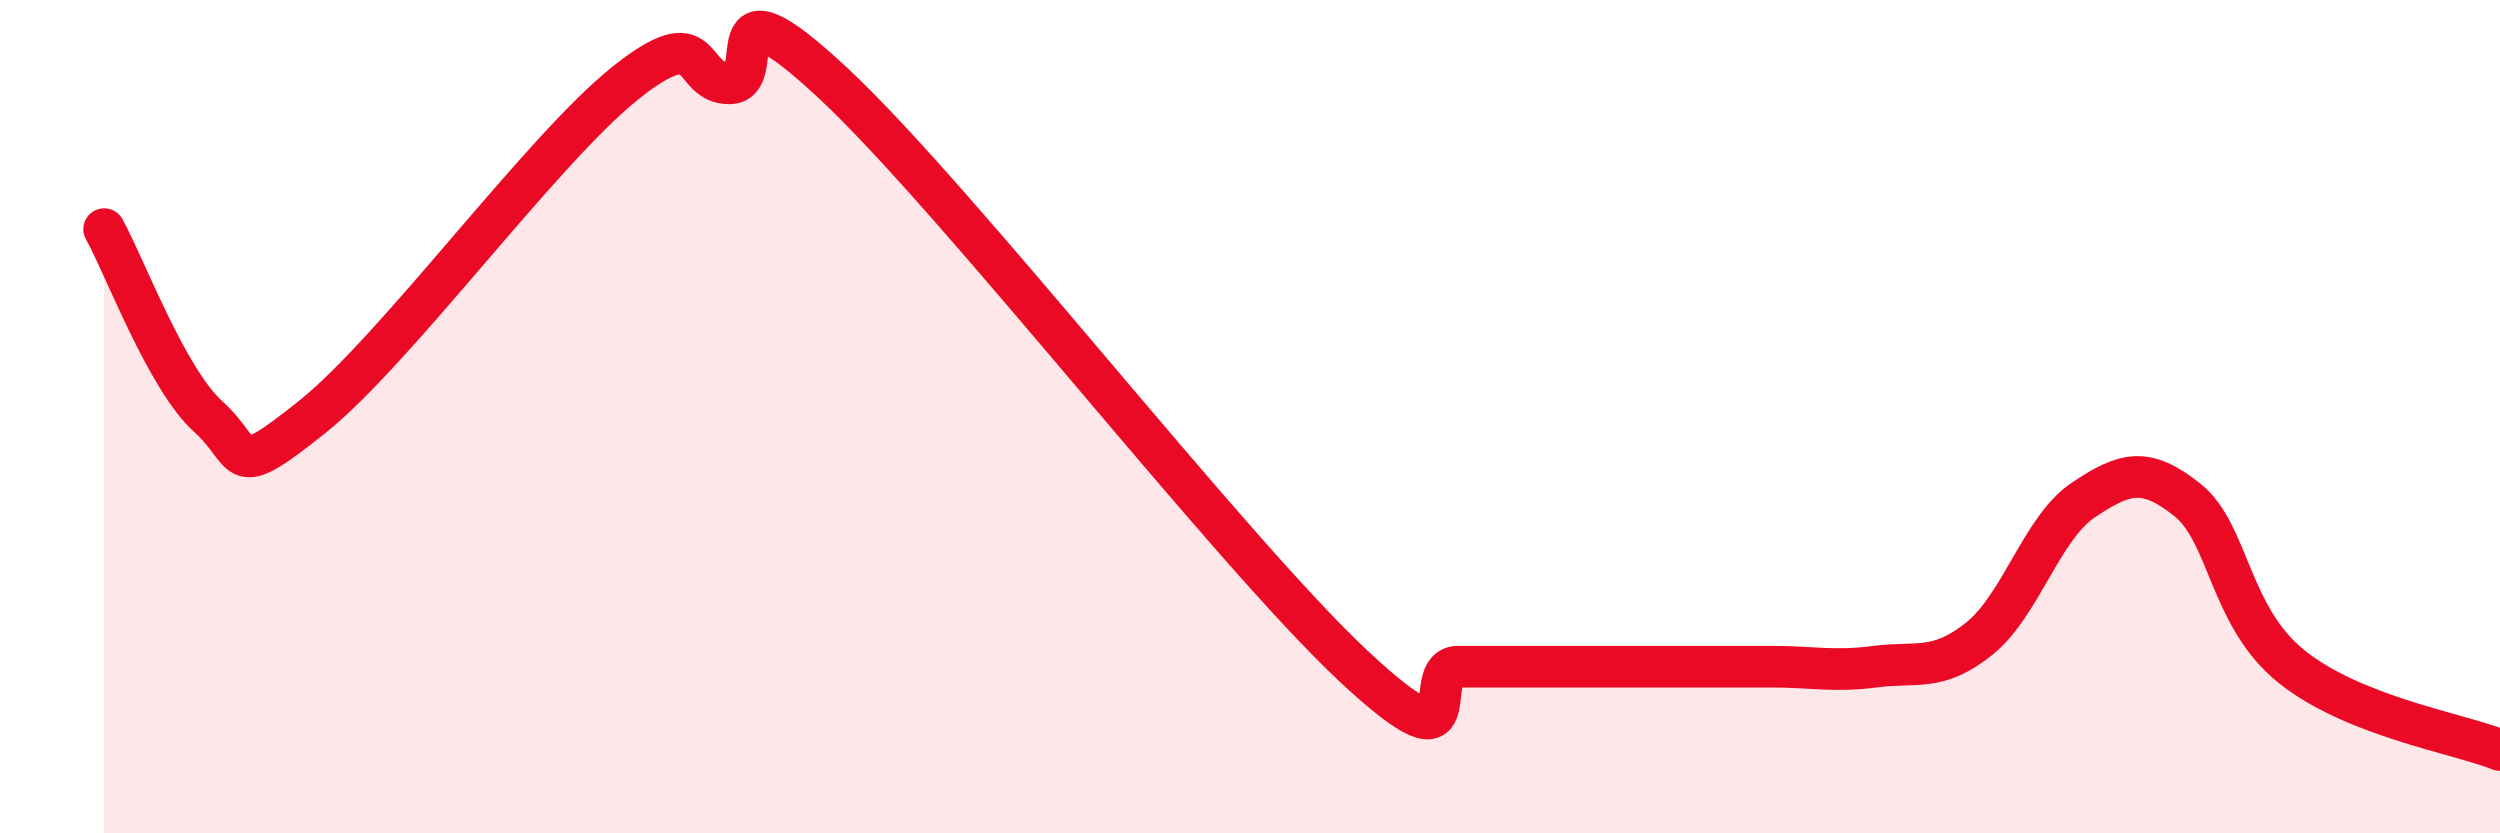
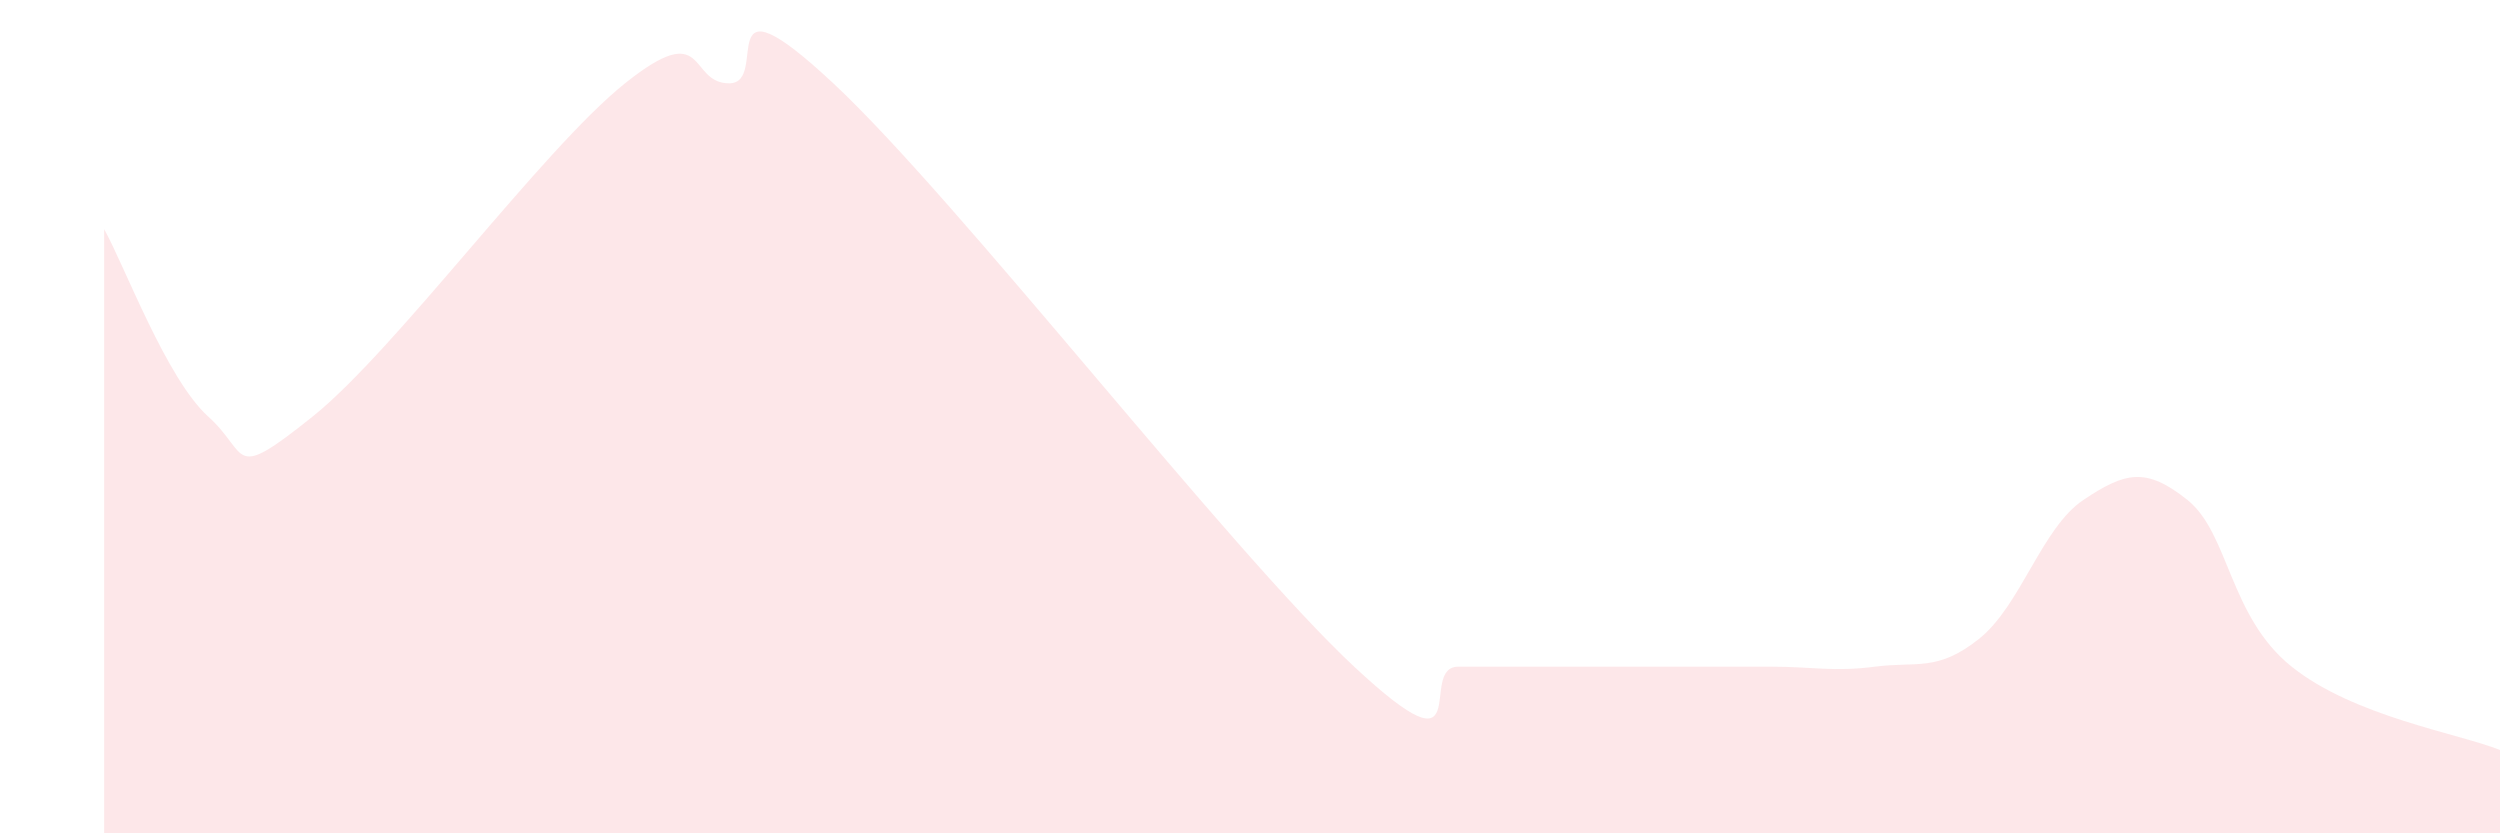
<svg xmlns="http://www.w3.org/2000/svg" width="60" height="20" viewBox="0 0 60 20">
  <path d="M 2.5,5.5 C 3,6.4 4,9.1 5,10 C 6,10.9 5.5,11.6 7.5,10 C 9.5,8.4 13,3.6 15,2 C 17,0.4 16.5,2 17.5,2 C 18.5,2 17,-0.8 20,2 C 23,4.8 29.5,13.2 32.5,16 C 35.5,18.8 34,16 35,16 C 36,16 36.5,16 37.5,16 C 38.5,16 39,16 40,16 C 41,16 41.5,16 42.5,16 C 43.5,16 44,16.13 45,16 C 46,15.87 46.5,16.13 47.5,15.33 C 48.5,14.53 49,12.67 50,12 C 51,11.33 51.5,11.2 52.5,12 C 53.5,12.8 53.5,14.8 55,16 C 56.5,17.2 59,17.6 60,18L60 20L2.5 20Z" fill="#EB0A25" opacity="0.1" stroke-linecap="round" stroke-linejoin="round" />
-   <path d="M 2.5,5.5 C 3,6.4 4,9.1 5,10 C 6,10.9 5.5,11.6 7.5,10 C 9.5,8.4 13,3.6 15,2 C 17,0.4 16.5,2 17.5,2 C 18.5,2 17,-0.8 20,2 C 23,4.8 29.5,13.2 32.5,16 C 35.5,18.8 34,16 35,16 C 36,16 36.5,16 37.5,16 C 38.5,16 39,16 40,16 C 41,16 41.5,16 42.5,16 C 43.5,16 44,16.13 45,16 C 46,15.87 46.5,16.13 47.5,15.33 C 48.5,14.53 49,12.67 50,12 C 51,11.33 51.5,11.2 52.5,12 C 53.5,12.8 53.5,14.8 55,16 C 56.5,17.2 59,17.6 60,18" stroke="#EB0A25" stroke-width="1" fill="none" stroke-linecap="round" stroke-linejoin="round" />
</svg>